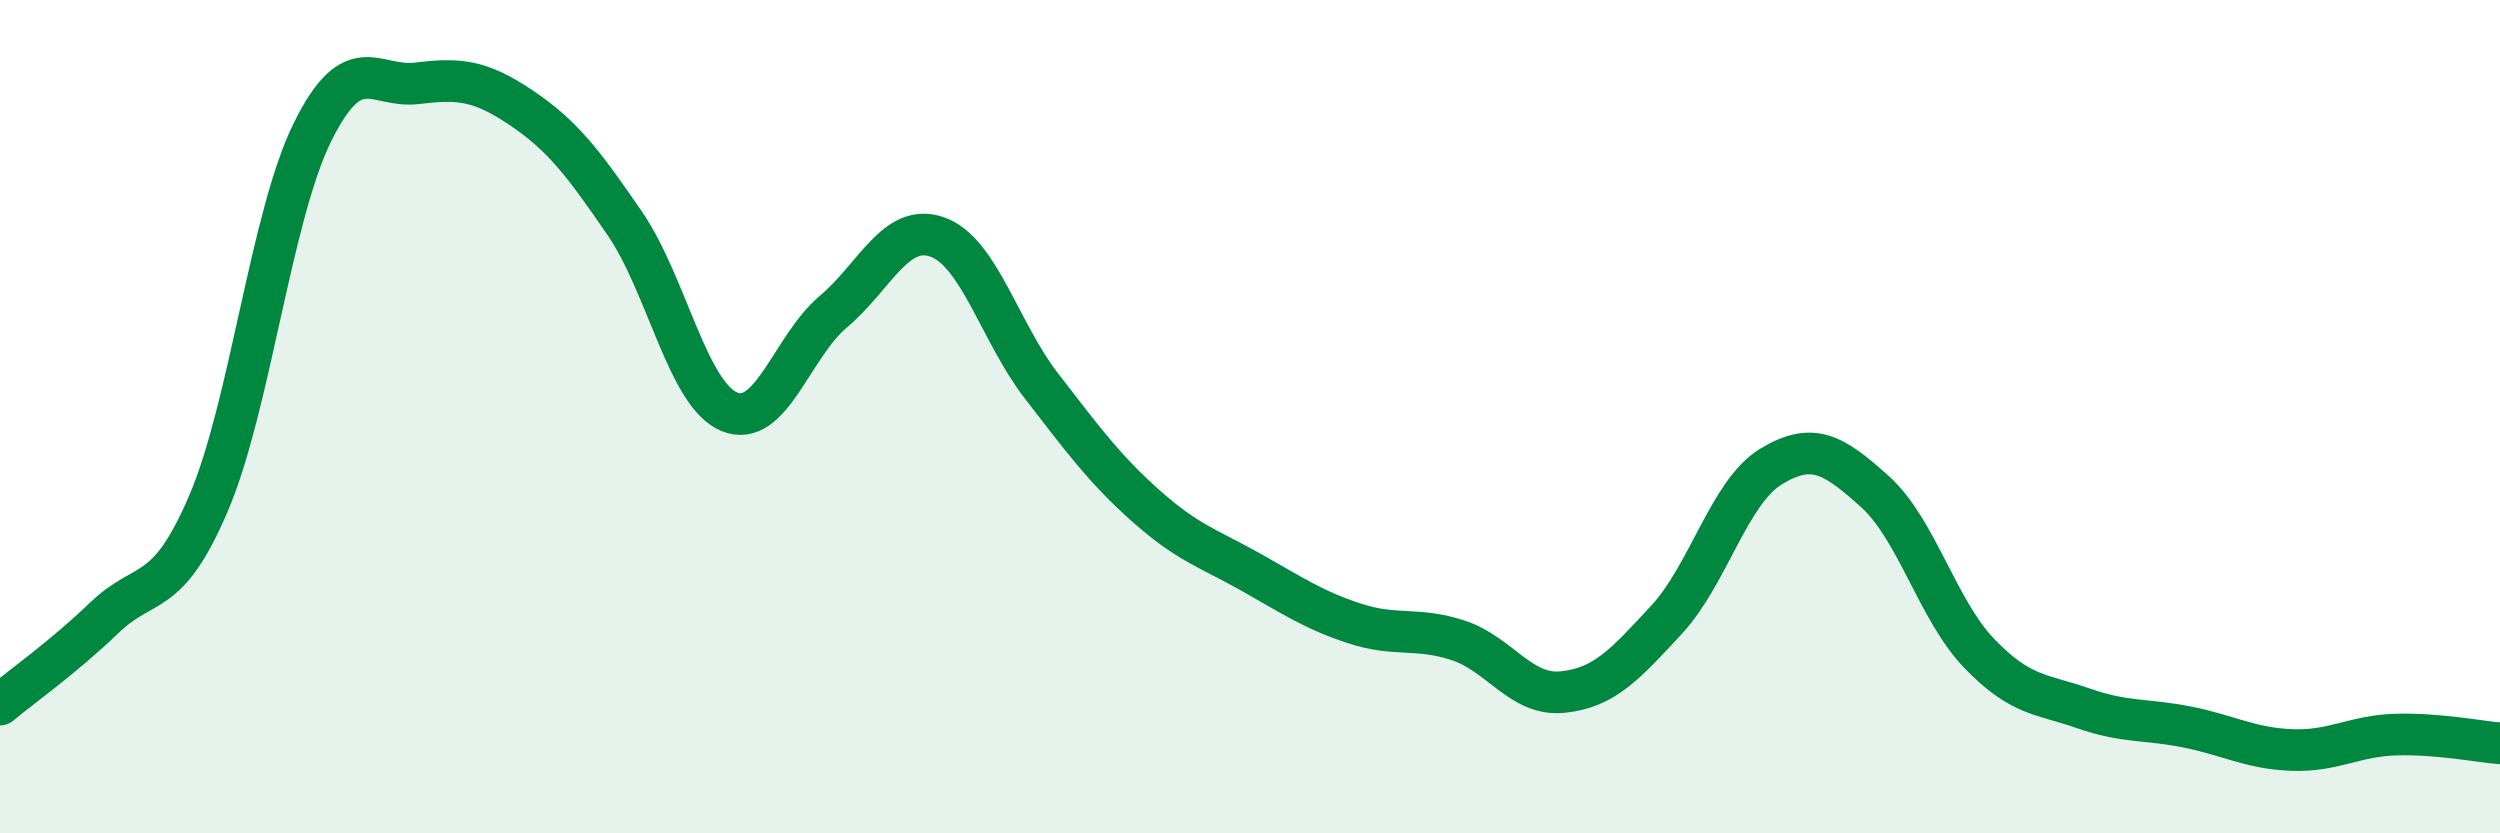
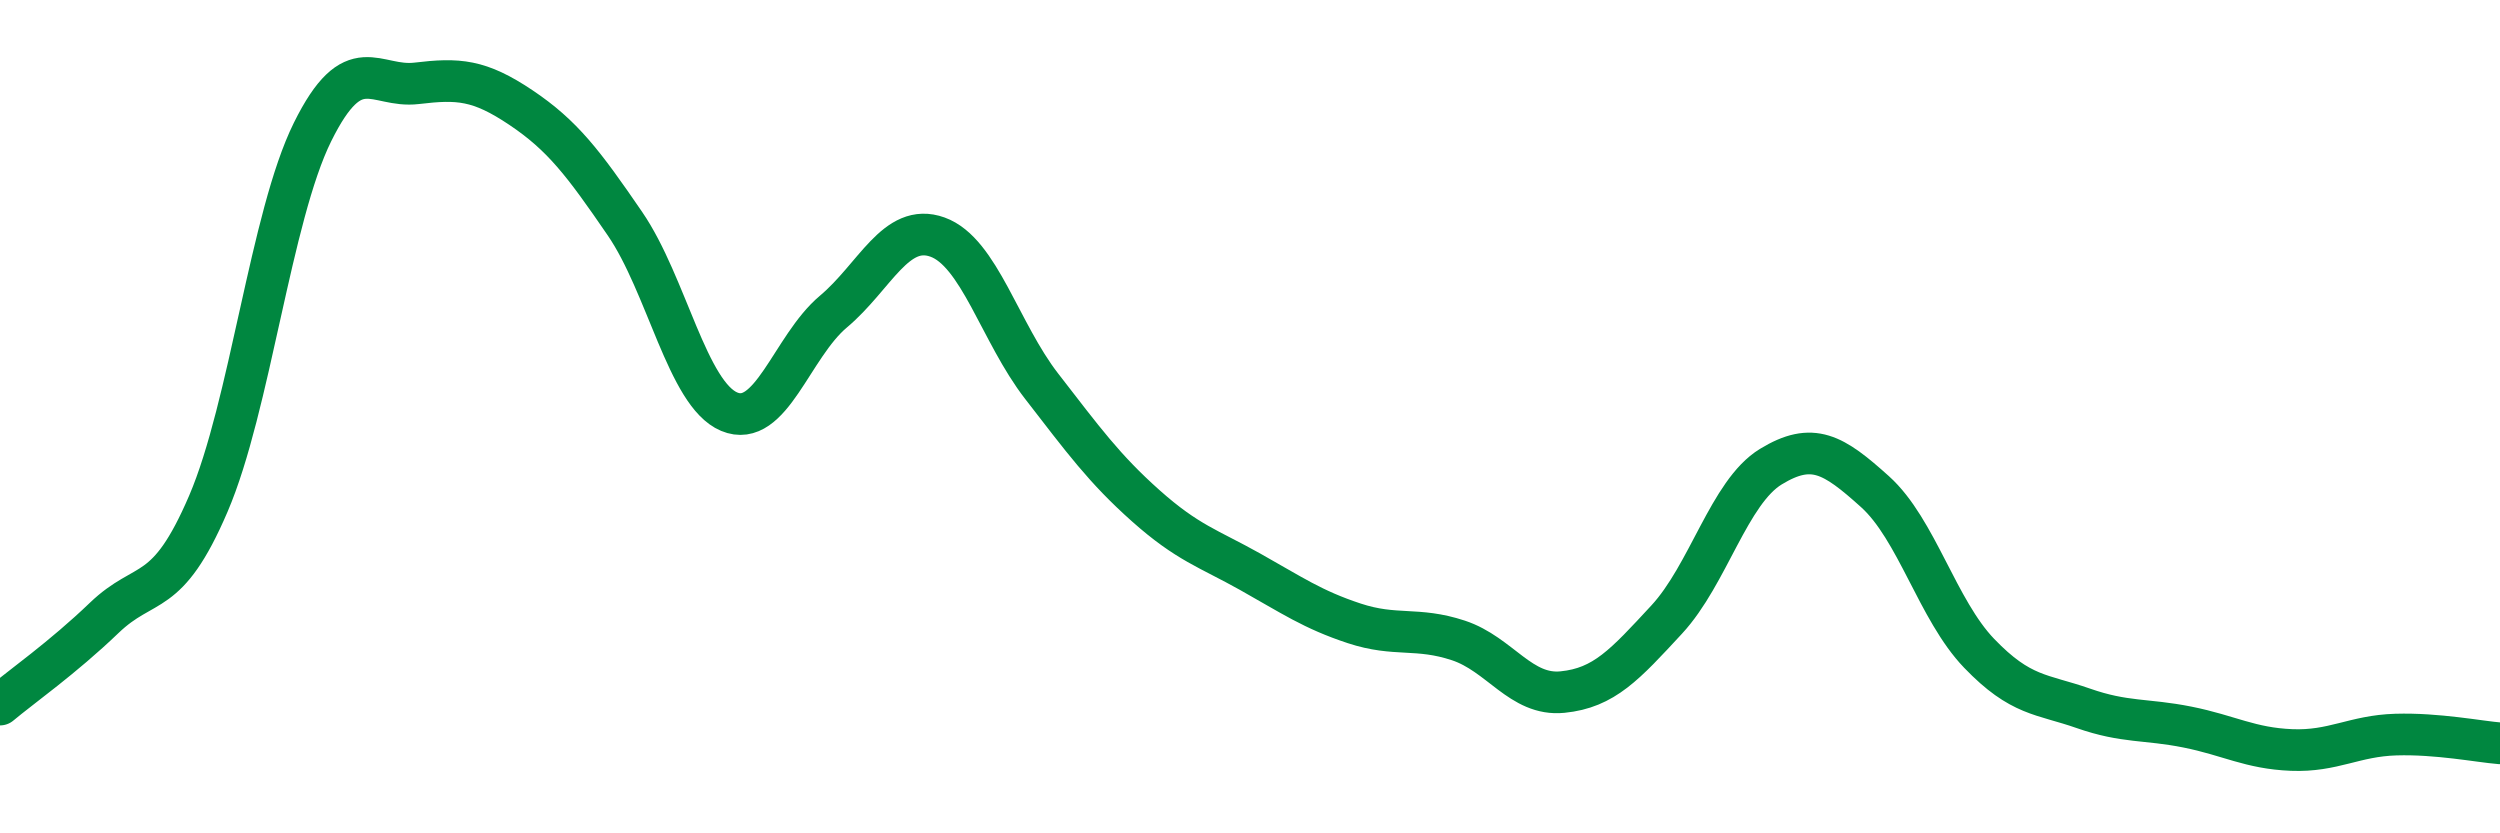
<svg xmlns="http://www.w3.org/2000/svg" width="60" height="20" viewBox="0 0 60 20">
-   <path d="M 0,16.91 C 0.5,16.49 1.5,15.79 2.5,14.83 C 3.5,13.87 4,14.42 5,12.09 C 6,9.76 6.5,5.19 7.5,3.17 C 8.5,1.15 9,2.12 10,2 C 11,1.88 11.5,1.91 12.5,2.58 C 13.5,3.25 14,3.91 15,5.37 C 16,6.83 16.5,9.46 17.5,9.88 C 18.5,10.3 19,8.32 20,7.48 C 21,6.64 21.5,5.33 22.5,5.69 C 23.5,6.05 24,7.98 25,9.27 C 26,10.56 26.5,11.25 27.5,12.14 C 28.5,13.03 29,13.16 30,13.72 C 31,14.28 31.5,14.63 32.5,14.96 C 33.5,15.29 34,15.04 35,15.37 C 36,15.7 36.5,16.71 37.5,16.61 C 38.5,16.51 39,15.95 40,14.87 C 41,13.79 41.5,11.81 42.5,11.2 C 43.5,10.59 44,10.9 45,11.8 C 46,12.7 46.5,14.64 47.5,15.68 C 48.5,16.72 49,16.65 50,17 C 51,17.35 51.5,17.25 52.5,17.45 C 53.5,17.65 54,17.96 55,18 C 56,18.04 56.5,17.66 57.5,17.63 C 58.5,17.6 59.5,17.8 60,17.84L60 20L0 20Z" fill="#008740" opacity="0.1" stroke-linecap="round" stroke-linejoin="round" />
  <path d="M 0,16.91 C 0.5,16.49 1.5,15.79 2.5,14.83 C 3.5,13.87 4,14.42 5,12.09 C 6,9.76 6.5,5.19 7.5,3.17 C 8.5,1.15 9,2.12 10,2 C 11,1.88 11.5,1.91 12.5,2.58 C 13.5,3.25 14,3.91 15,5.37 C 16,6.83 16.5,9.46 17.5,9.88 C 18.5,10.3 19,8.32 20,7.48 C 21,6.64 21.5,5.33 22.5,5.69 C 23.5,6.05 24,7.98 25,9.27 C 26,10.56 26.5,11.25 27.5,12.14 C 28.5,13.03 29,13.16 30,13.72 C 31,14.28 31.5,14.63 32.5,14.96 C 33.5,15.29 34,15.04 35,15.37 C 36,15.7 36.5,16.71 37.5,16.61 C 38.5,16.51 39,15.95 40,14.87 C 41,13.79 41.5,11.81 42.5,11.2 C 43.5,10.59 44,10.9 45,11.8 C 46,12.7 46.5,14.64 47.5,15.68 C 48.5,16.72 49,16.65 50,17 C 51,17.35 51.5,17.25 52.5,17.45 C 53.5,17.65 54,17.96 55,18 C 56,18.04 56.5,17.66 57.5,17.63 C 58.5,17.6 59.5,17.8 60,17.84" stroke="#008740" stroke-width="1" fill="none" stroke-linecap="round" stroke-linejoin="round" />
</svg>